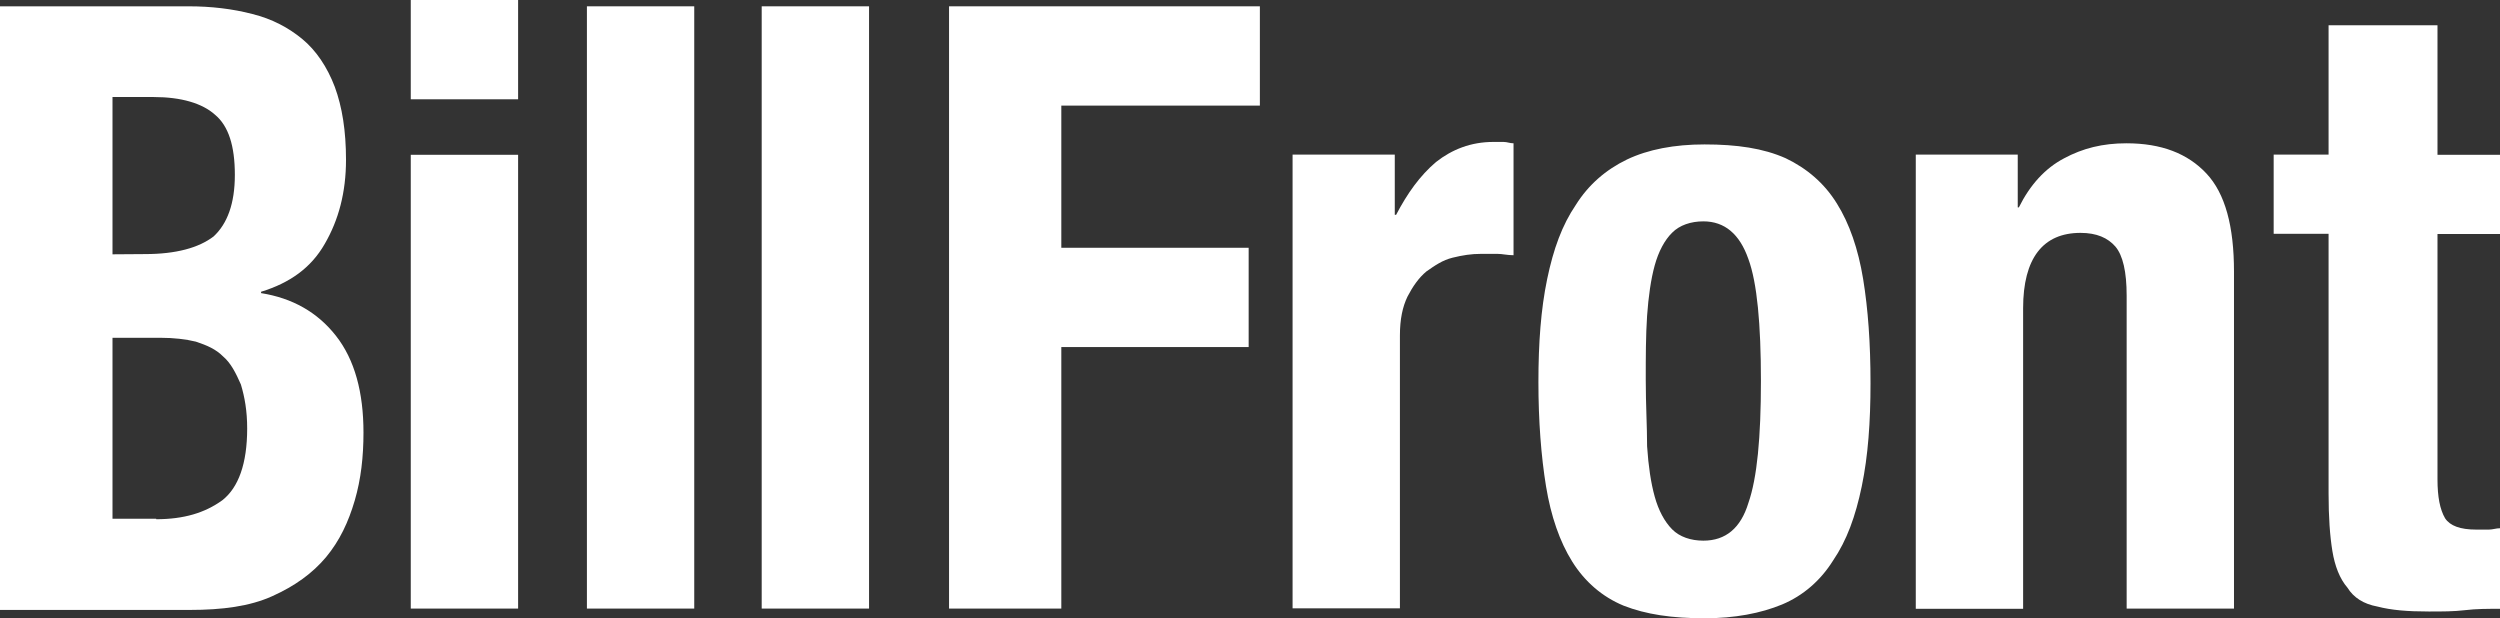
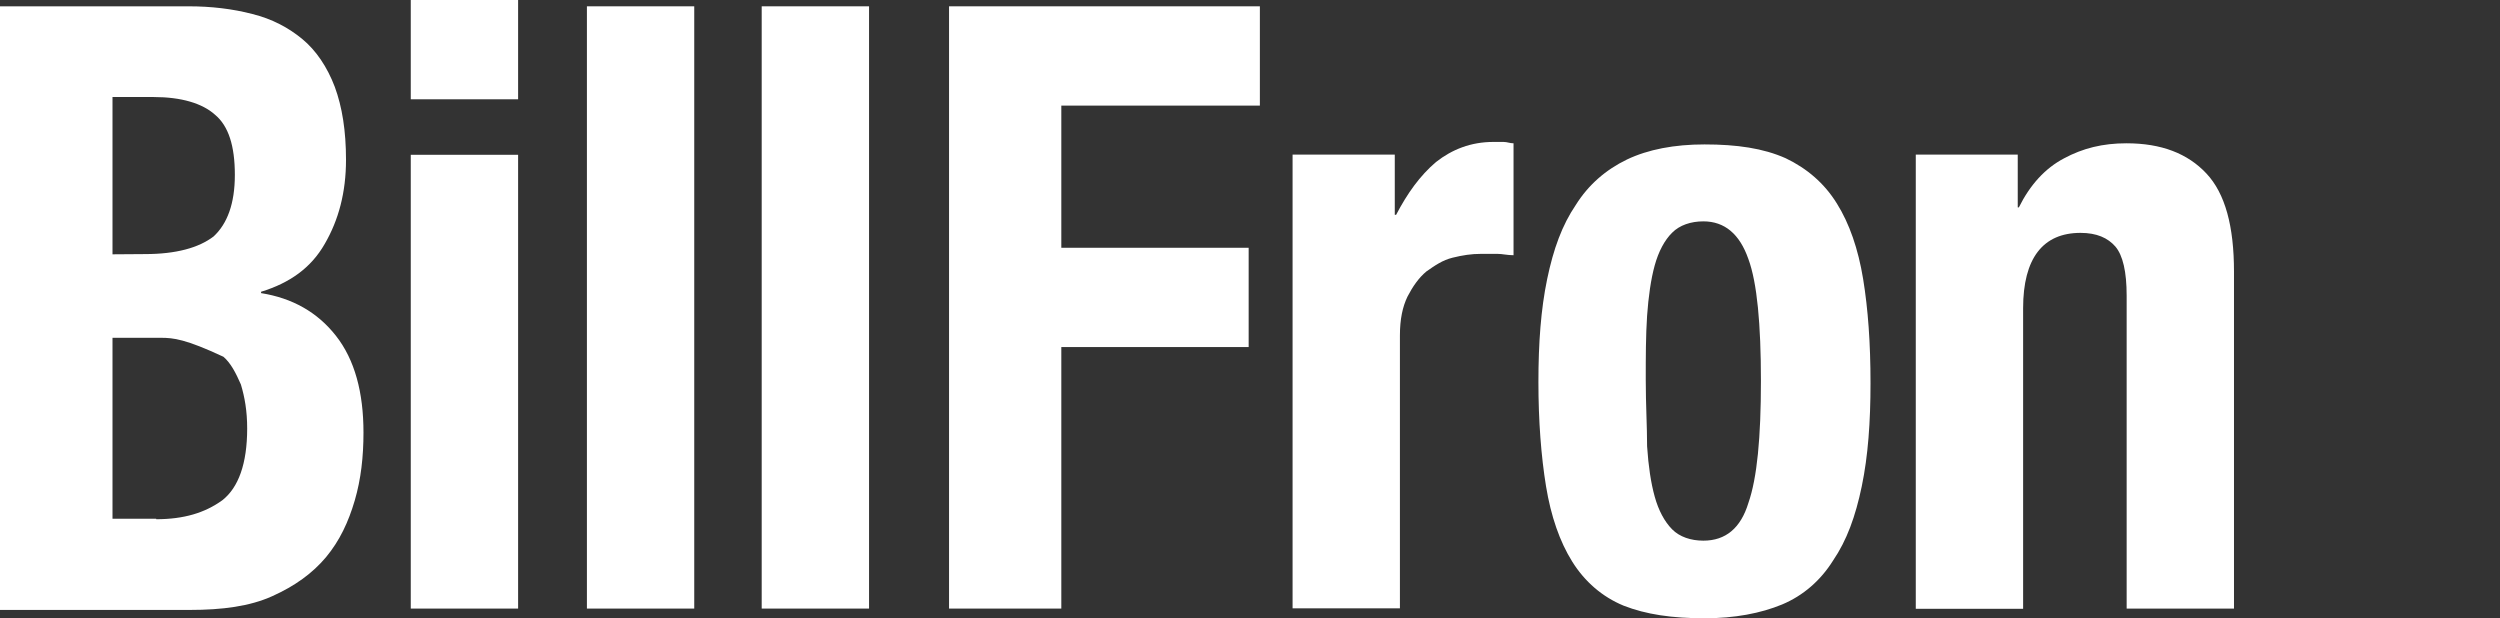
<svg xmlns="http://www.w3.org/2000/svg" width="186" height="46" viewBox="0 0 186 46" fill="none">
  <rect x="0" y="0" width="186" height="46" fill="#333333" stroke="none" />
  <g clip-path="url(#clip0)">
-     <path d="M14.038 0.47C15.706 0.47 17.29 0.655 18.773 1.041C20.257 1.41 21.474 2.065 22.491 2.905C23.508 3.744 24.342 4.969 24.909 6.464C25.459 7.958 25.743 9.737 25.743 11.886C25.743 14.321 25.192 16.369 24.159 18.148C23.142 19.928 21.558 21.053 19.424 21.707V21.808C21.741 22.177 23.608 23.218 24.992 24.981C26.393 26.761 27.043 29.195 27.043 32.183C27.043 33.963 26.86 35.642 26.393 37.237C25.926 38.831 25.276 40.225 24.259 41.45C23.242 42.659 21.941 43.599 20.257 44.355C18.59 45.11 16.539 45.379 14.122 45.379H0V0.47H14.038ZM10.787 18.904C13.105 18.904 14.789 18.434 15.889 17.594C16.906 16.654 17.473 15.16 17.473 13.011C17.473 10.862 17.006 9.368 15.989 8.529C15.055 7.689 13.488 7.219 11.437 7.219H8.37V18.921L10.787 18.904ZM11.621 38.63C13.672 38.63 15.239 38.16 16.539 37.22C17.74 36.28 18.39 34.5 18.39 31.881C18.39 30.572 18.206 29.548 17.923 28.607C17.556 27.768 17.173 27.013 16.623 26.543C16.056 25.972 15.422 25.703 14.572 25.418C13.822 25.233 12.905 25.132 11.971 25.132H8.37V38.596H11.621V38.63Z" fill="white" />
+     <path d="M14.038 0.47C15.706 0.47 17.29 0.655 18.773 1.041C20.257 1.41 21.474 2.065 22.491 2.905C23.508 3.744 24.342 4.969 24.909 6.464C25.459 7.958 25.743 9.737 25.743 11.886C25.743 14.321 25.192 16.369 24.159 18.148C23.142 19.928 21.558 21.053 19.424 21.707V21.808C21.741 22.177 23.608 23.218 24.992 24.981C26.393 26.761 27.043 29.195 27.043 32.183C27.043 33.963 26.86 35.642 26.393 37.237C25.926 38.831 25.276 40.225 24.259 41.45C23.242 42.659 21.941 43.599 20.257 44.355C18.59 45.11 16.539 45.379 14.122 45.379H0V0.47H14.038ZM10.787 18.904C13.105 18.904 14.789 18.434 15.889 17.594C16.906 16.654 17.473 15.16 17.473 13.011C17.473 10.862 17.006 9.368 15.989 8.529C15.055 7.689 13.488 7.219 11.437 7.219H8.37V18.921L10.787 18.904ZM11.621 38.63C13.672 38.63 15.239 38.16 16.539 37.22C17.74 36.28 18.39 34.5 18.39 31.881C18.39 30.572 18.206 29.548 17.923 28.607C17.556 27.768 17.173 27.013 16.623 26.543C13.822 25.233 12.905 25.132 11.971 25.132H8.37V38.596H11.621V38.63Z" fill="white" />
    <path d="M30.561 45.278H38.547V11.517H30.561V45.278ZM30.561 7.387H38.547V0H30.561V7.387Z" fill="white" />
    <path d="M51.652 0.47H43.666V45.278H51.652V0.47Z" fill="white" />
    <path d="M64.657 0.47H56.67V45.278H64.657V0.47Z" fill="white" />
    <path d="M70.609 0.47V45.278H78.962V25.821H92.9V18.434H78.962V7.857H93.734V0.47H70.609Z" fill="white" />
    <path d="M103.771 11.5V15.983H103.871C104.704 14.388 105.638 13.078 106.838 12.054C108.039 11.114 109.439 10.56 111.107 10.56H111.857C112.14 10.56 112.324 10.661 112.607 10.661V18.988C112.14 18.988 111.774 18.887 111.407 18.887H110.206C109.456 18.887 108.823 18.988 108.072 19.172C107.322 19.357 106.772 19.743 106.122 20.197C105.555 20.667 105.105 21.321 104.721 22.06C104.354 22.816 104.154 23.739 104.154 24.964V45.261H96.168V11.5H103.771Z" fill="white" />
    <path d="M115.108 20.767C115.575 18.518 116.225 16.738 117.242 15.244C118.176 13.75 119.476 12.625 121.043 11.869C122.627 11.114 124.578 10.745 126.812 10.745C129.229 10.745 131.18 11.03 132.847 11.769C134.431 12.524 135.732 13.632 136.665 15.143C137.599 16.637 138.249 18.518 138.616 20.75C138.983 23 139.166 25.518 139.166 28.507C139.166 31.411 138.983 33.929 138.516 36.179C138.049 38.429 137.399 40.208 136.382 41.702C135.448 43.197 134.148 44.321 132.581 44.976C130.997 45.631 129.046 46 126.829 46C124.411 46 122.46 45.715 120.793 45.06C119.209 44.405 117.909 43.28 116.975 41.786C116.041 40.292 115.391 38.412 115.024 36.179C114.658 33.929 114.458 31.31 114.458 28.423C114.458 25.535 114.641 23.017 115.108 20.767ZM122.544 33.207C122.644 34.702 122.827 35.927 123.111 36.951C123.394 37.975 123.844 38.815 124.411 39.386C124.961 39.94 125.795 40.225 126.729 40.225C128.396 40.225 129.513 39.285 130.08 37.421C130.73 35.558 131.013 32.553 131.013 28.339C131.013 24.125 130.73 21.036 130.08 19.273C129.43 17.41 128.312 16.469 126.729 16.469C125.795 16.469 124.961 16.755 124.411 17.309C123.844 17.863 123.394 18.719 123.111 19.743C122.827 20.767 122.644 22.077 122.544 23.487C122.444 24.981 122.444 26.576 122.444 28.255C122.444 30.118 122.544 31.713 122.544 33.207Z" fill="white" />
    <path d="M150.12 11.5V15.428H150.204C151.037 13.75 152.154 12.524 153.555 11.786C154.955 11.03 156.439 10.661 158.206 10.661C160.807 10.661 162.758 11.416 164.159 12.91C165.559 14.404 166.209 16.839 166.209 20.213V45.278H158.223V21.993C158.223 20.213 157.94 19.004 157.39 18.35C156.823 17.695 155.989 17.326 154.789 17.326C152.004 17.326 150.52 19.206 150.52 22.933V45.295H142.534V11.5H150.12Z" fill="white" />
-     <path d="M181.349 1.88V11.517H186V17.41H181.349V35.658C181.349 36.968 181.532 37.908 181.916 38.563C182.282 39.117 183.033 39.402 184.233 39.402H185.167C185.45 39.402 185.717 39.301 186 39.301V45.295C185.067 45.295 184.233 45.295 183.4 45.396C182.566 45.496 181.732 45.496 180.699 45.496C179.115 45.496 177.914 45.396 176.881 45.127C175.864 44.942 175.113 44.472 174.646 43.717C174.08 43.062 173.713 42.122 173.529 40.997C173.346 39.872 173.246 38.479 173.246 36.699V17.393H169.161V11.5H173.246V1.88H181.349Z" fill="white" />
  </g>
  <defs>
    <clipPath id="clip0">
      <rect width="186" height="46" fill="white" />
    </clipPath>
  </defs>
</svg>